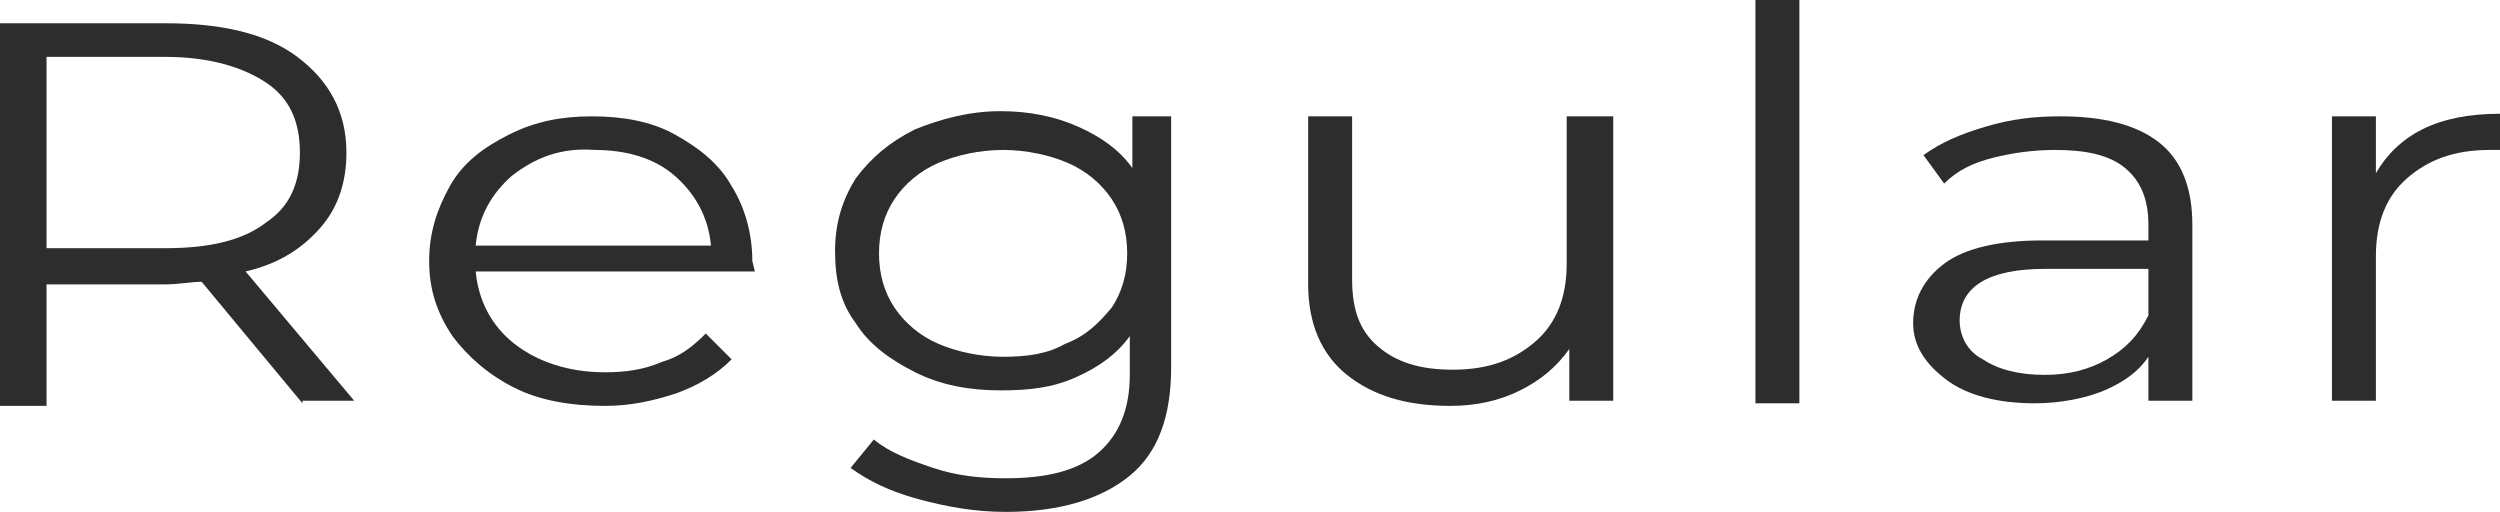
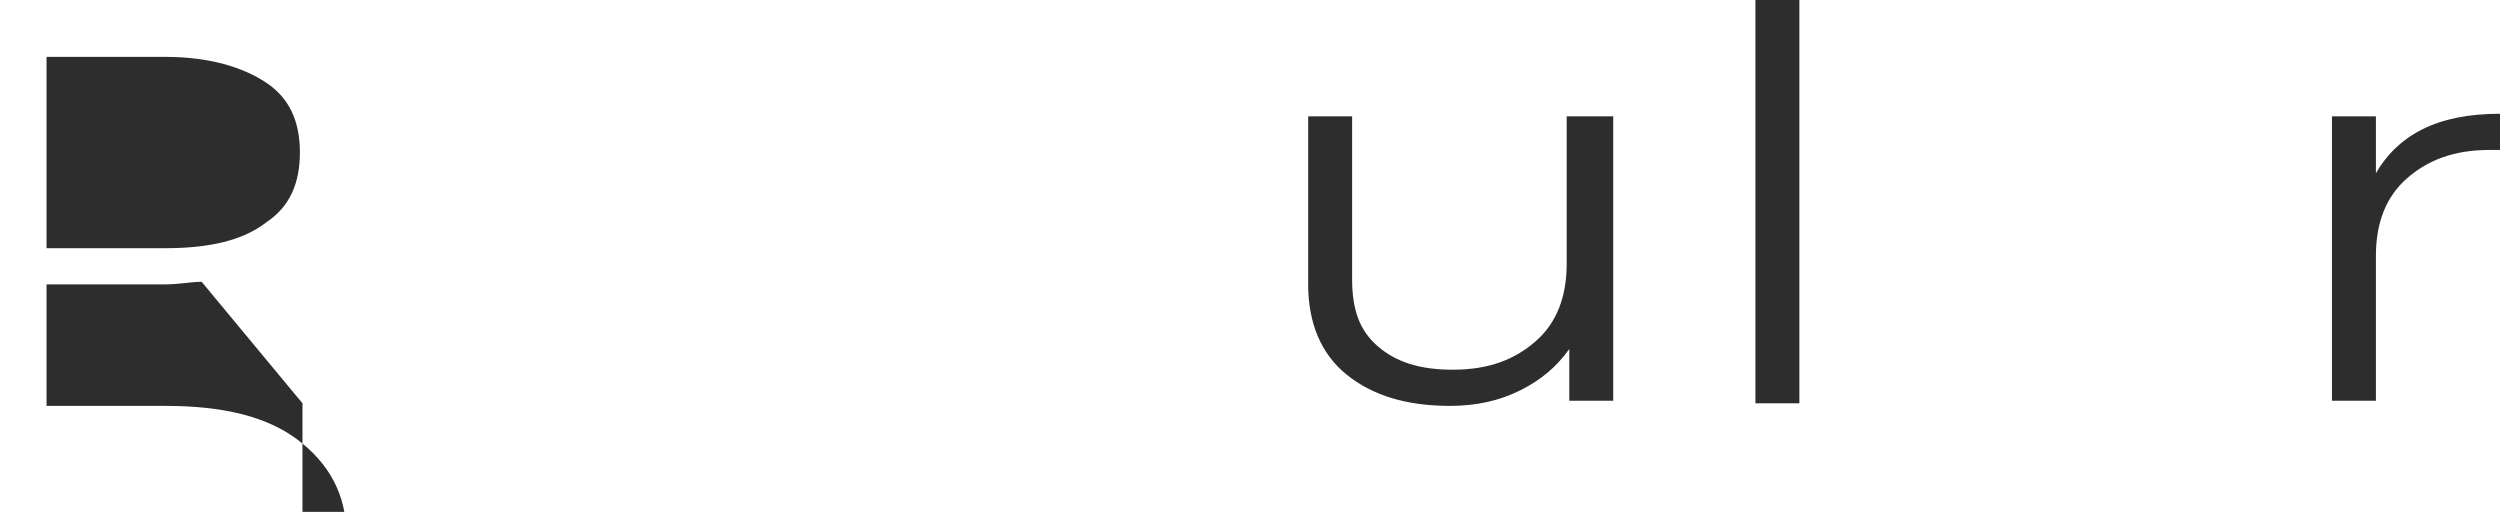
<svg xmlns="http://www.w3.org/2000/svg" id="Слой_1" x="0px" y="0px" viewBox="0 0 96.7 19.8" xml:space="preserve">
  <g>
    <g>
      <g>
-         <path fill="#2D2D2D" d="M11.7,15.6l-3.9-4.7c-0.4,0-0.9,0.1-1.4,0.1H1.8v4.7H0V0.9h6.4c2.2,0,3.9,0.4,5.1,1.3 c1.2,0.9,1.9,2.1,1.9,3.7c0,1.1-0.3,2.1-1,2.9c-0.7,0.8-1.6,1.4-2.9,1.7l4.2,5H11.7z M10.3,8.6c0.9-0.6,1.3-1.5,1.3-2.7 c0-1.2-0.4-2.1-1.3-2.7s-2.2-1-3.9-1H1.8v7.4h4.6C8.1,9.6,9.4,9.3,10.3,8.6z" />
-         <path fill="#2D2D2D" d="M29.2,10.5H18.4c0.1,1.1,0.6,2.1,1.5,2.8c0.9,0.7,2.1,1.1,3.5,1.1c0.8,0,1.5-0.1,2.2-0.4 c0.7-0.2,1.2-0.6,1.7-1.1l1,1c-0.6,0.6-1.3,1-2.1,1.3c-0.9,0.3-1.8,0.5-2.8,0.5c-1.3,0-2.5-0.2-3.5-0.7c-1-0.5-1.8-1.2-2.4-2 c-0.6-0.9-0.9-1.8-0.9-2.9c0-1.1,0.3-2,0.8-2.9c0.5-0.9,1.3-1.5,2.3-2c1-0.5,2-0.7,3.2-0.7c1.2,0,2.3,0.2,3.2,0.7 c0.9,0.5,1.7,1.1,2.2,2c0.5,0.8,0.8,1.8,0.8,2.9L29.2,10.5z M19.8,6.8c-0.8,0.7-1.3,1.6-1.4,2.7h9.1c-0.1-1.1-0.6-2-1.4-2.7 c-0.8-0.7-1.9-1-3.1-1C21.7,5.7,20.7,6.1,19.8,6.8z" />
-         <path fill="#2D2D2D" d="M45.3,4.5v9.7c0,1.9-0.5,3.3-1.6,4.2c-1.1,0.9-2.7,1.4-4.8,1.4c-1.2,0-2.3-0.2-3.4-0.5s-1.9-0.7-2.6-1.2 l0.9-1.1c0.6,0.5,1.4,0.8,2.3,1.1c0.9,0.3,1.8,0.4,2.8,0.4c1.6,0,2.8-0.3,3.6-1c0.8-0.7,1.2-1.7,1.2-3V13 c-0.5,0.7-1.2,1.2-2.1,1.6s-1.8,0.5-2.9,0.5c-1.2,0-2.3-0.2-3.3-0.7c-1-0.5-1.8-1.1-2.3-1.9c-0.6-0.8-0.8-1.7-0.8-2.8 s0.3-2,0.8-2.8c0.6-0.8,1.3-1.4,2.3-1.9c1-0.4,2.1-0.7,3.3-0.7c1.1,0,2.1,0.2,3,0.6c0.9,0.4,1.6,0.9,2.1,1.6V4.5H45.3z M41.2,13.3c0.8-0.3,1.3-0.8,1.8-1.4c0.4-0.6,0.6-1.3,0.6-2.1S43.4,8.3,43,7.7c-0.4-0.6-1-1.1-1.7-1.4c-0.7-0.3-1.6-0.5-2.5-0.5 c-0.9,0-1.8,0.2-2.5,0.5c-0.7,0.3-1.3,0.8-1.7,1.4c-0.4,0.6-0.6,1.3-0.6,2.1s0.2,1.5,0.6,2.1c0.4,0.6,1,1.1,1.7,1.4 c0.7,0.3,1.6,0.5,2.5,0.5S40.5,13.7,41.2,13.3z" />
+         <path fill="#2D2D2D" d="M11.7,15.6l-3.9-4.7c-0.4,0-0.9,0.1-1.4,0.1H1.8v4.7H0h6.4c2.2,0,3.9,0.4,5.1,1.3 c1.2,0.9,1.9,2.1,1.9,3.7c0,1.1-0.3,2.1-1,2.9c-0.7,0.8-1.6,1.4-2.9,1.7l4.2,5H11.7z M10.3,8.6c0.9-0.6,1.3-1.5,1.3-2.7 c0-1.2-0.4-2.1-1.3-2.7s-2.2-1-3.9-1H1.8v7.4h4.6C8.1,9.6,9.4,9.3,10.3,8.6z" />
        <path fill="#2D2D2D" d="M62.4,4.5v11h-1.7v-2c-0.5,0.7-1.1,1.2-1.9,1.6c-0.8,0.4-1.7,0.6-2.7,0.6c-1.7,0-3-0.4-4-1.2 c-1-0.8-1.5-2-1.5-3.5V4.5h1.7v6.3c0,1.2,0.3,2,1,2.6c0.7,0.6,1.6,0.9,2.9,0.9c1.4,0,2.4-0.4,3.2-1.1c0.8-0.7,1.2-1.7,1.2-3V4.5 H62.4z" />
        <path fill="#2D2D2D" d="M67.9,0h1.7v15.6h-1.7V0z" />
-         <path fill="#2D2D2D" d="M83.5,5.5c0.9,0.7,1.3,1.8,1.3,3.2v6.8h-1.7v-1.7c-0.4,0.6-1,1-1.7,1.3s-1.7,0.5-2.7,0.5 c-1.4,0-2.6-0.3-3.4-0.9S74,13.4,74,12.5c0-0.9,0.4-1.7,1.2-2.3C76,9.6,77.3,9.3,79,9.3h4.1V8.7c0-1-0.3-1.7-0.9-2.2 s-1.5-0.7-2.7-0.7c-0.8,0-1.6,0.1-2.4,0.3c-0.8,0.2-1.4,0.5-1.9,1l-0.8-1.1c0.7-0.5,1.4-0.8,2.4-1.1s1.9-0.4,2.9-0.4 C81.3,4.5,82.6,4.8,83.5,5.5z M81.5,13.9c0.7-0.4,1.2-0.9,1.6-1.7v-1.8h-4c-2.2,0-3.3,0.7-3.3,2c0,0.6,0.3,1.2,0.9,1.5 c0.6,0.4,1.4,0.6,2.4,0.6C80,14.5,80.8,14.3,81.5,13.9z" />
        <path fill="#2D2D2D" d="M93.7,5c0.8-0.4,1.8-0.6,3-0.6v1.4l-0.4,0c-1.4,0-2.4,0.4-3.2,1.1c-0.8,0.7-1.2,1.7-1.2,3v5.6h-1.7v-11 h1.7v2.2C92.3,6,92.9,5.4,93.7,5z" />
      </g>
    </g>
  </g>
</svg>